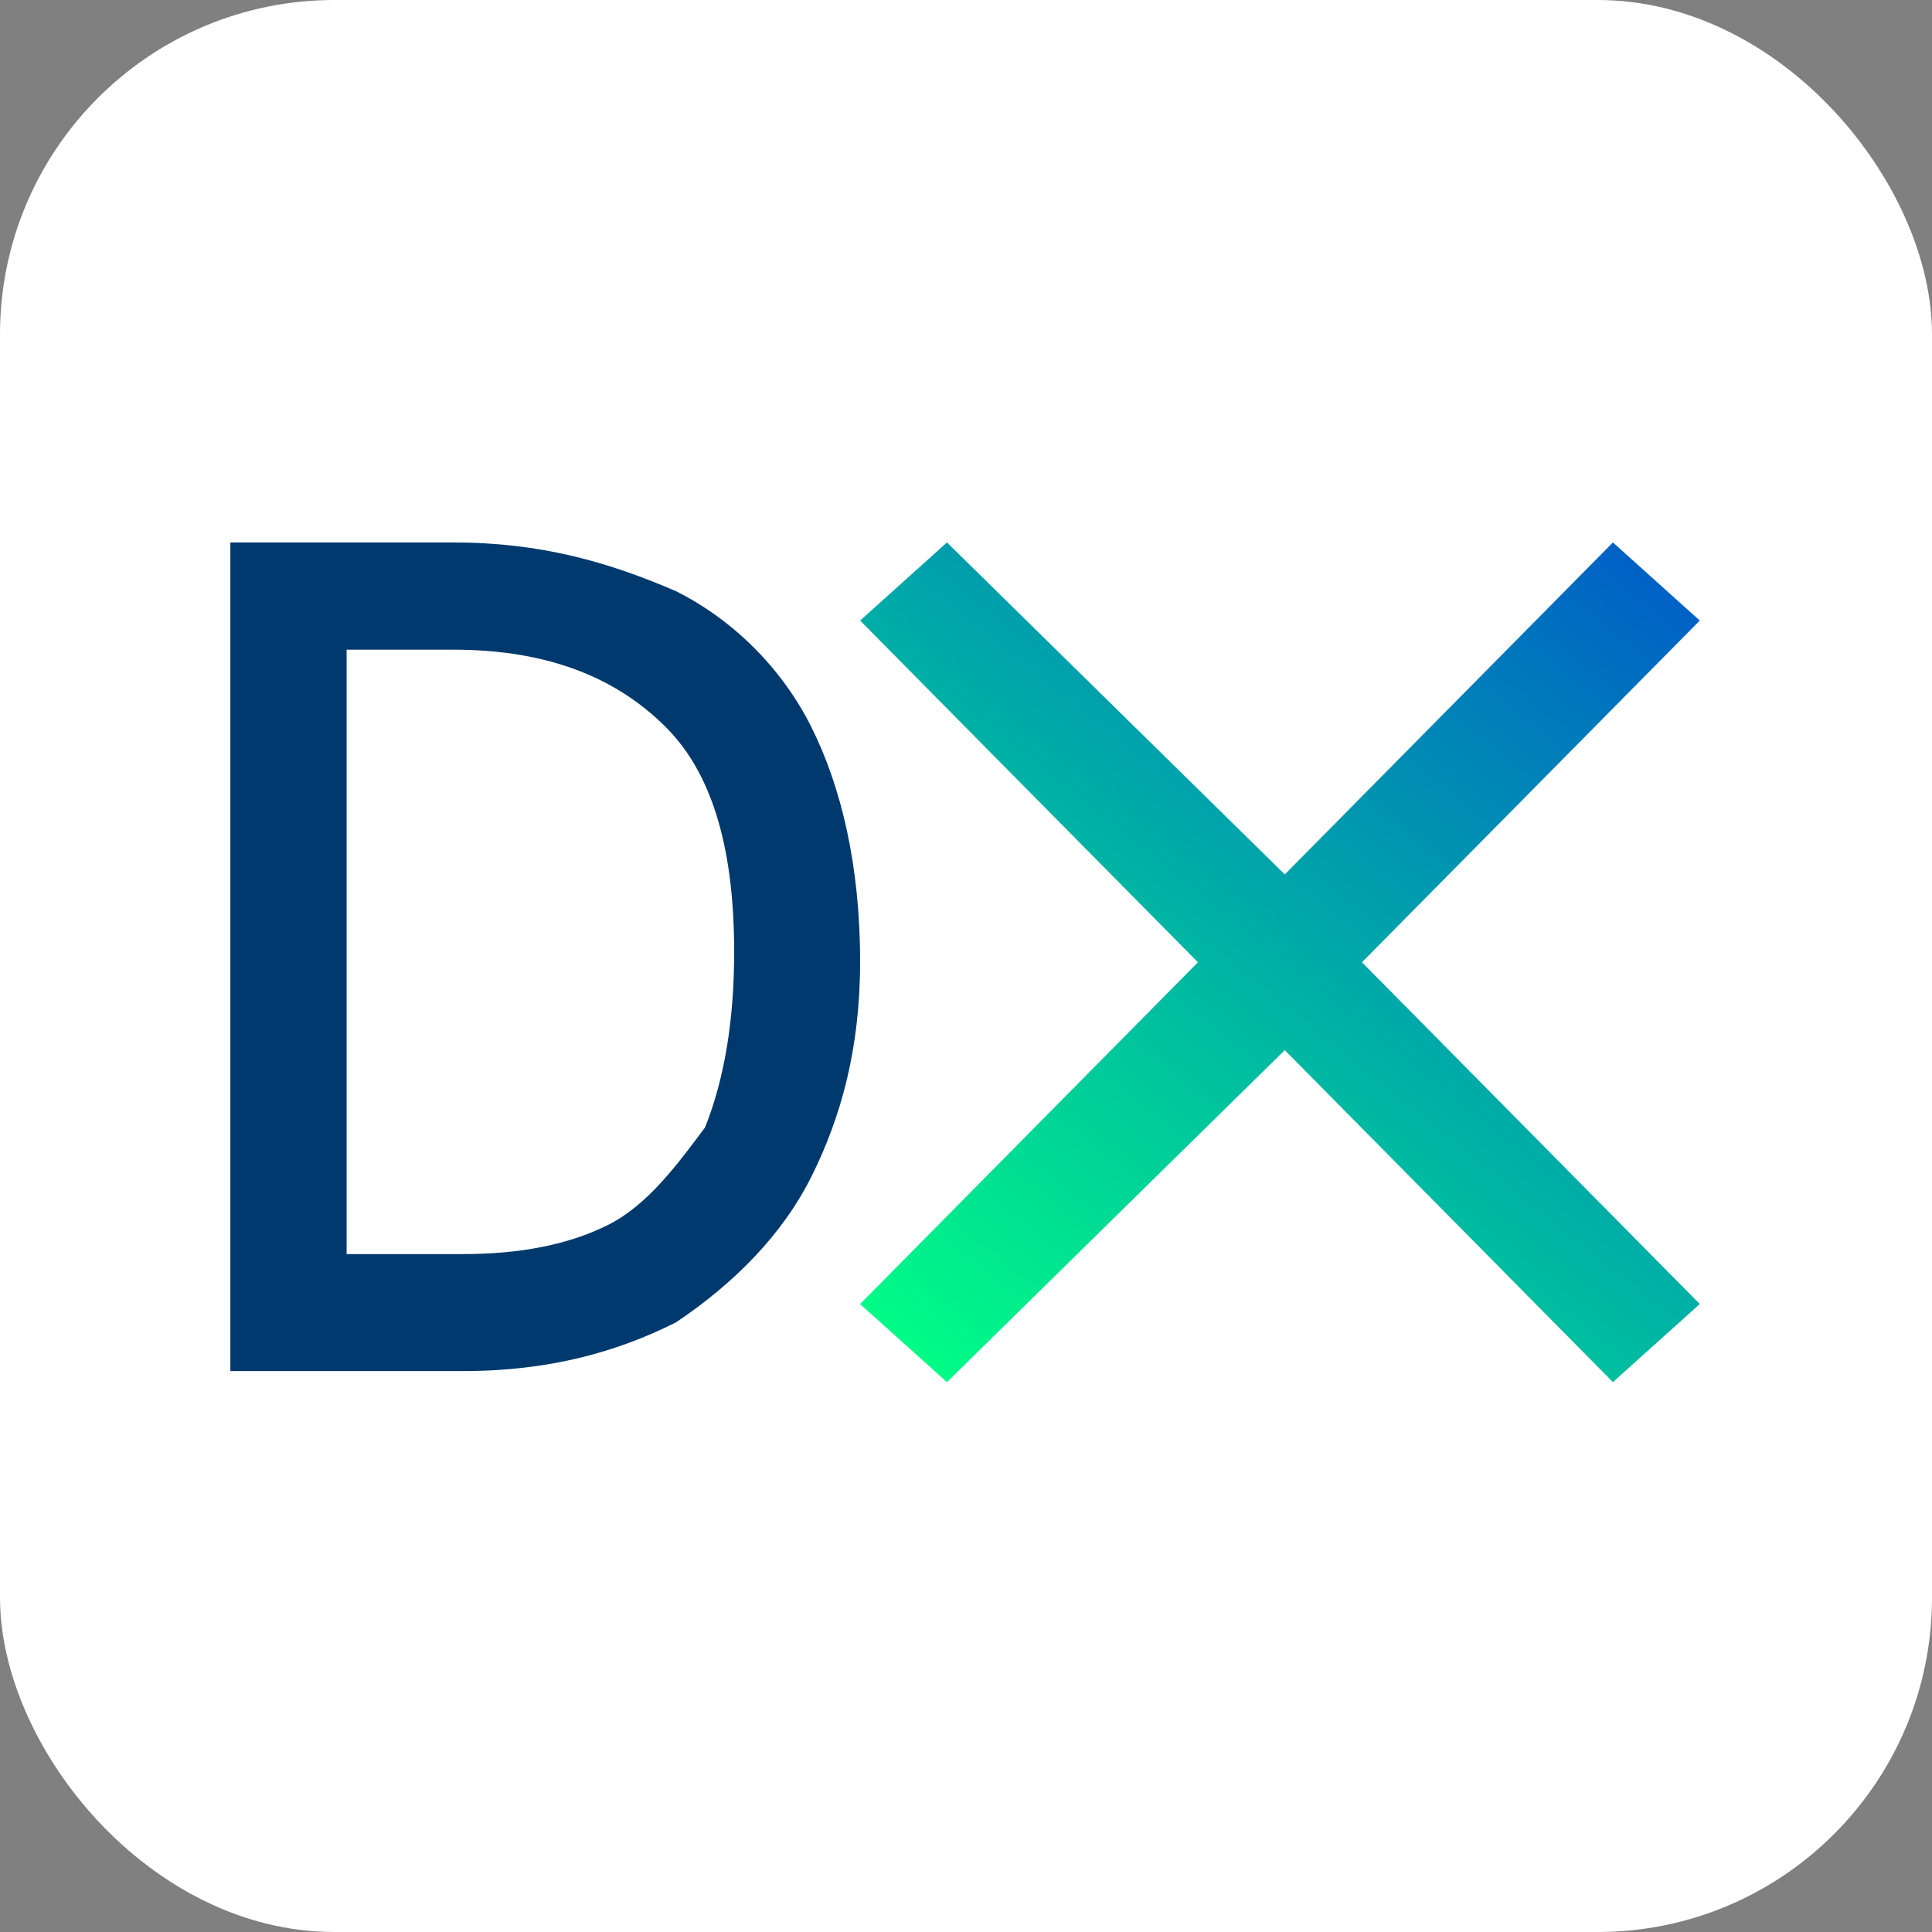
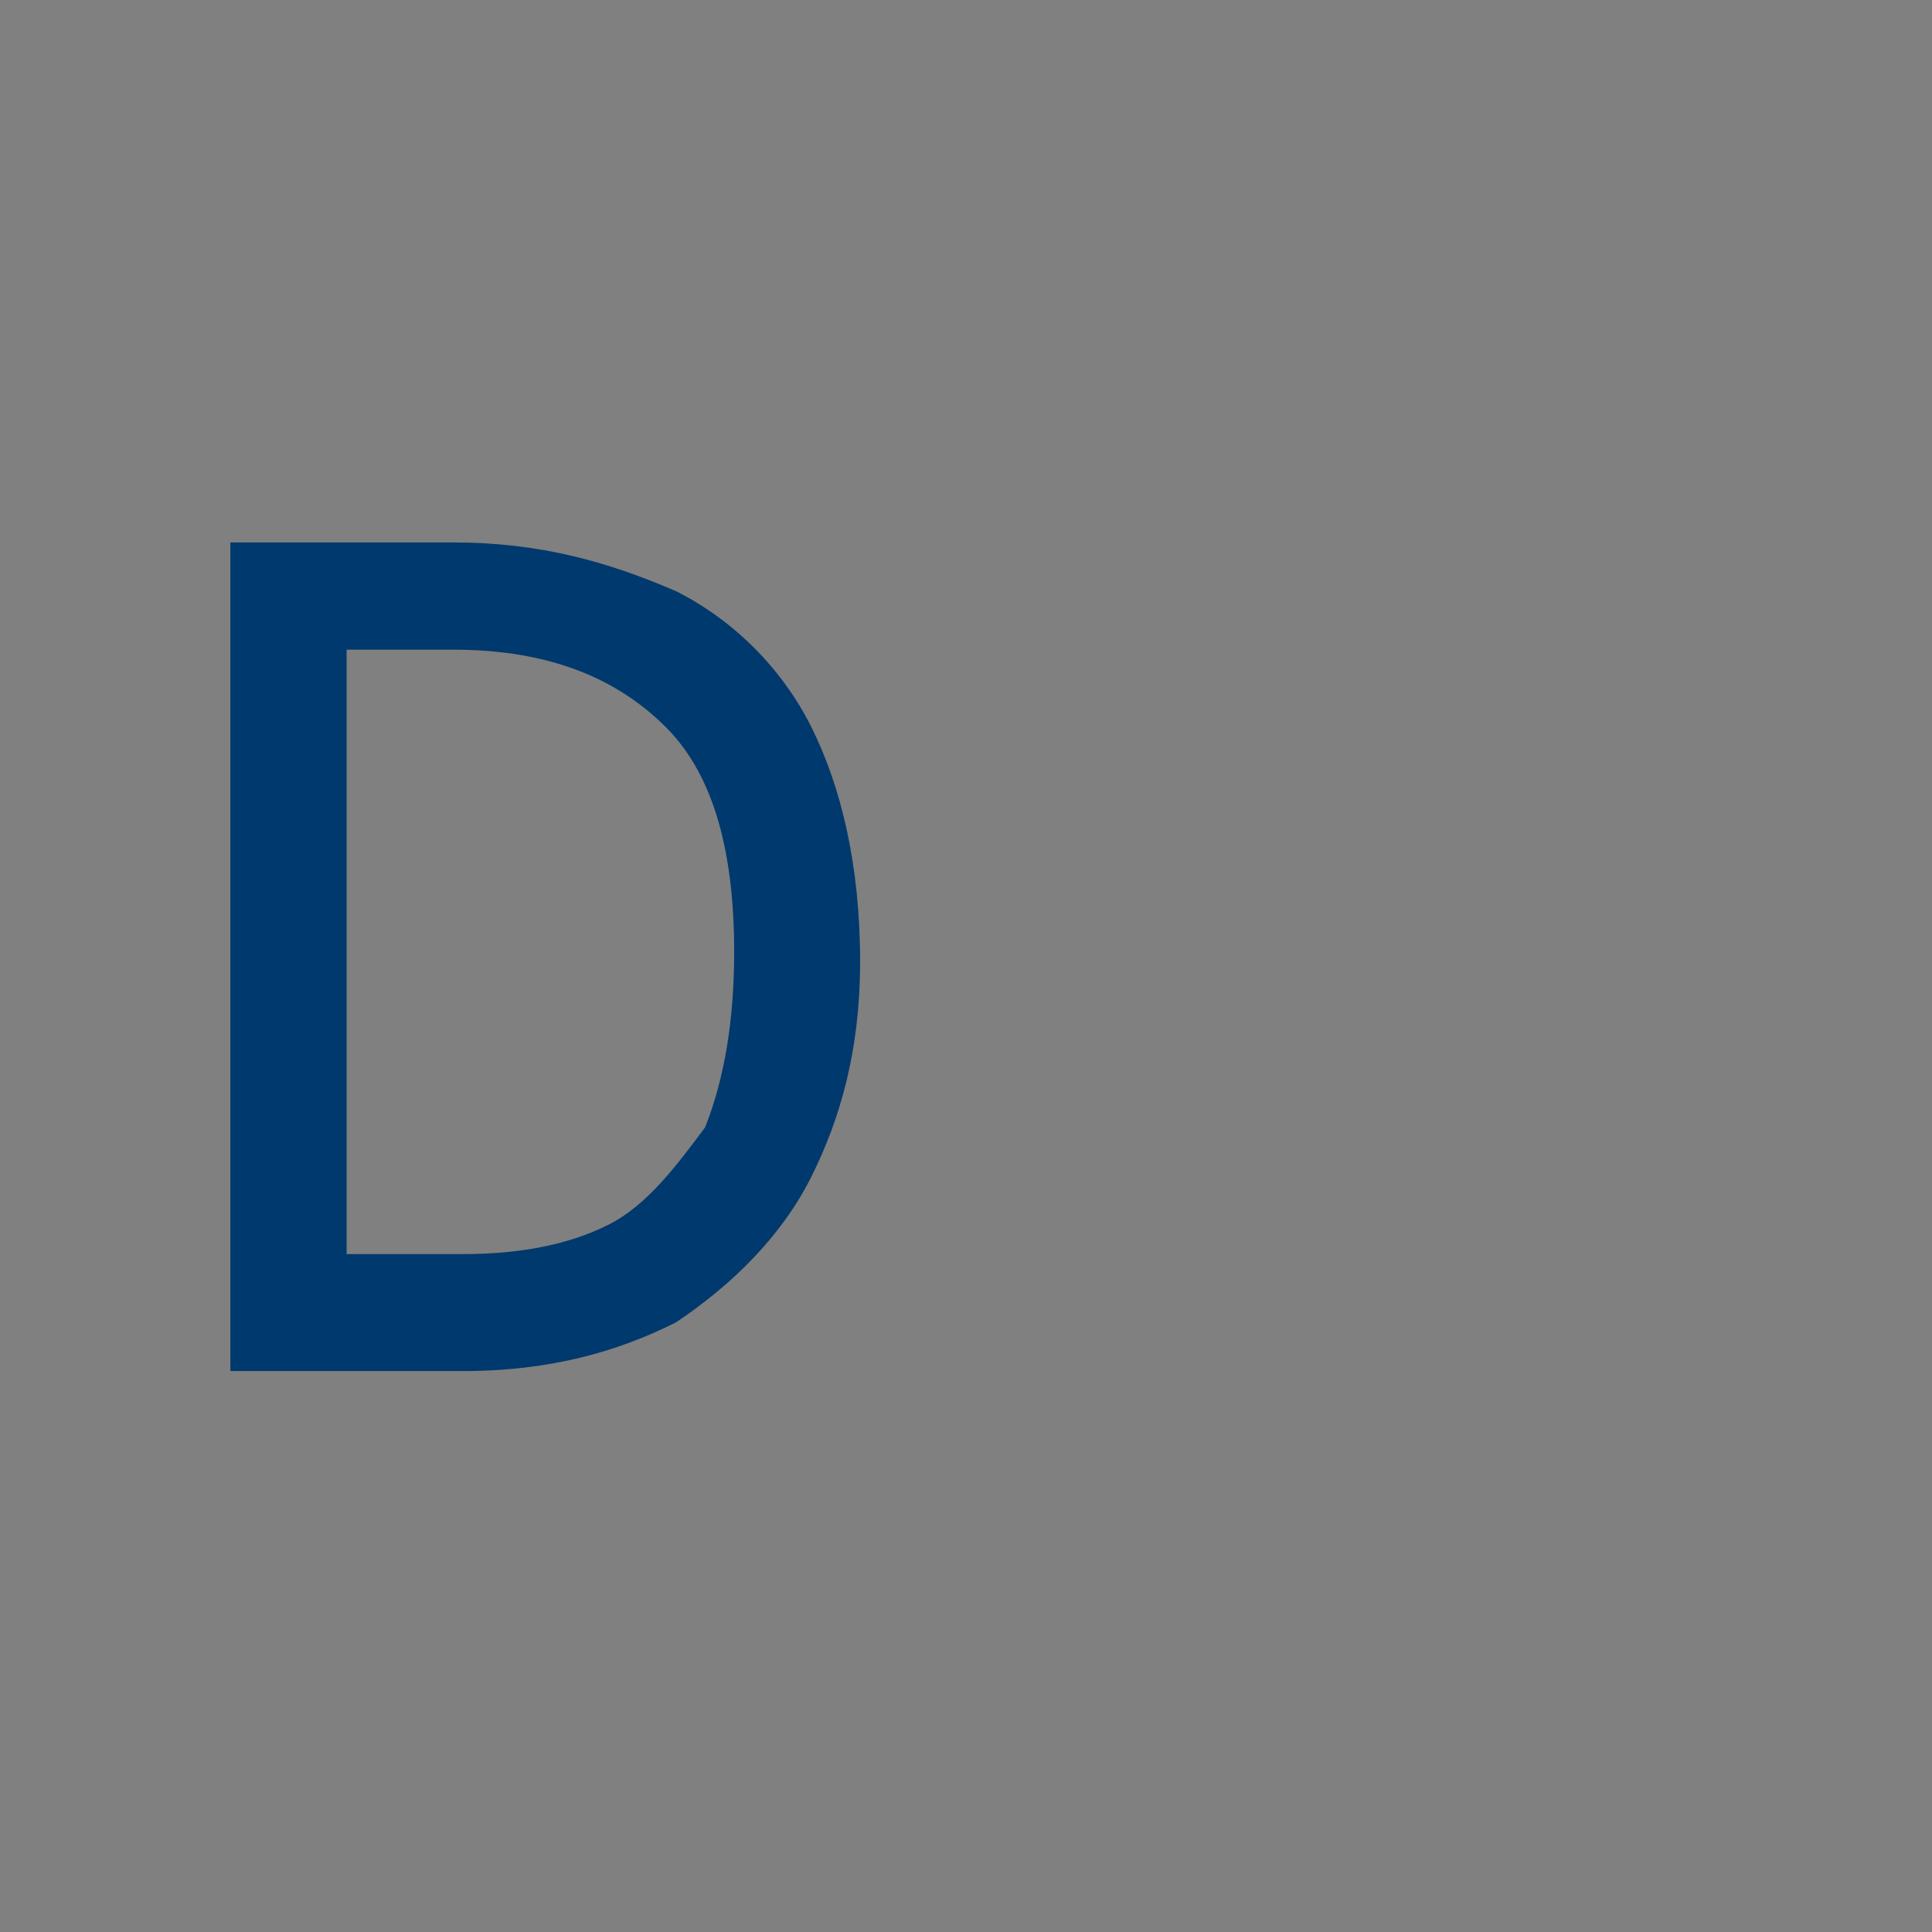
<svg xmlns="http://www.w3.org/2000/svg" width="260" height="260" viewBox="0 0 260 260" fill="none">
  <rect x="0" y="0" width="260" height="260" fill="#808080" stroke="none" />
-   <rect width="260" height="260" rx="45" fill="white" />
-   <path d="M228.75 83.511L217.06 73L172.9 117.674L127.44 73L115.75 83.511L161.21 129.5L115.75 175.489L127.44 186L172.9 141.326L217.06 186L228.75 175.489L183.29 129.5L228.75 83.511Z" fill="url(#paint0_linear_5375_21597)" />
  <path d="M31 183.201V73H60.989C72.723 73 81.85 75.624 90.977 79.56C98.8 83.495 105.319 90.055 109.231 97.926C113.142 105.798 115.75 116.293 115.75 129.412C115.75 141.22 113.142 150.403 109.231 158.275C105.319 166.146 98.8 172.706 90.977 177.954C83.154 181.889 74.027 184.513 62.292 184.513H31V183.201ZM62.292 168.77C70.115 168.77 76.635 167.458 81.85 164.834C87.066 162.211 90.977 156.963 94.889 151.715C97.496 145.156 98.8 137.284 98.8 128.101C98.8 114.982 96.192 104.486 89.673 97.926C83.154 91.366 74.027 87.431 60.989 87.431H46.646V168.77H62.292Z" fill="#00396D" />
  <defs>
    <linearGradient id="paint0_linear_5375_21597" x1="268.895" y1="31.368" x2="135.962" y2="196.652" gradientUnits="userSpaceOnUse">
      <stop stop-color="#001BE2" />
      <stop offset="1" stop-color="#00FF85" />
    </linearGradient>
  </defs>
</svg>